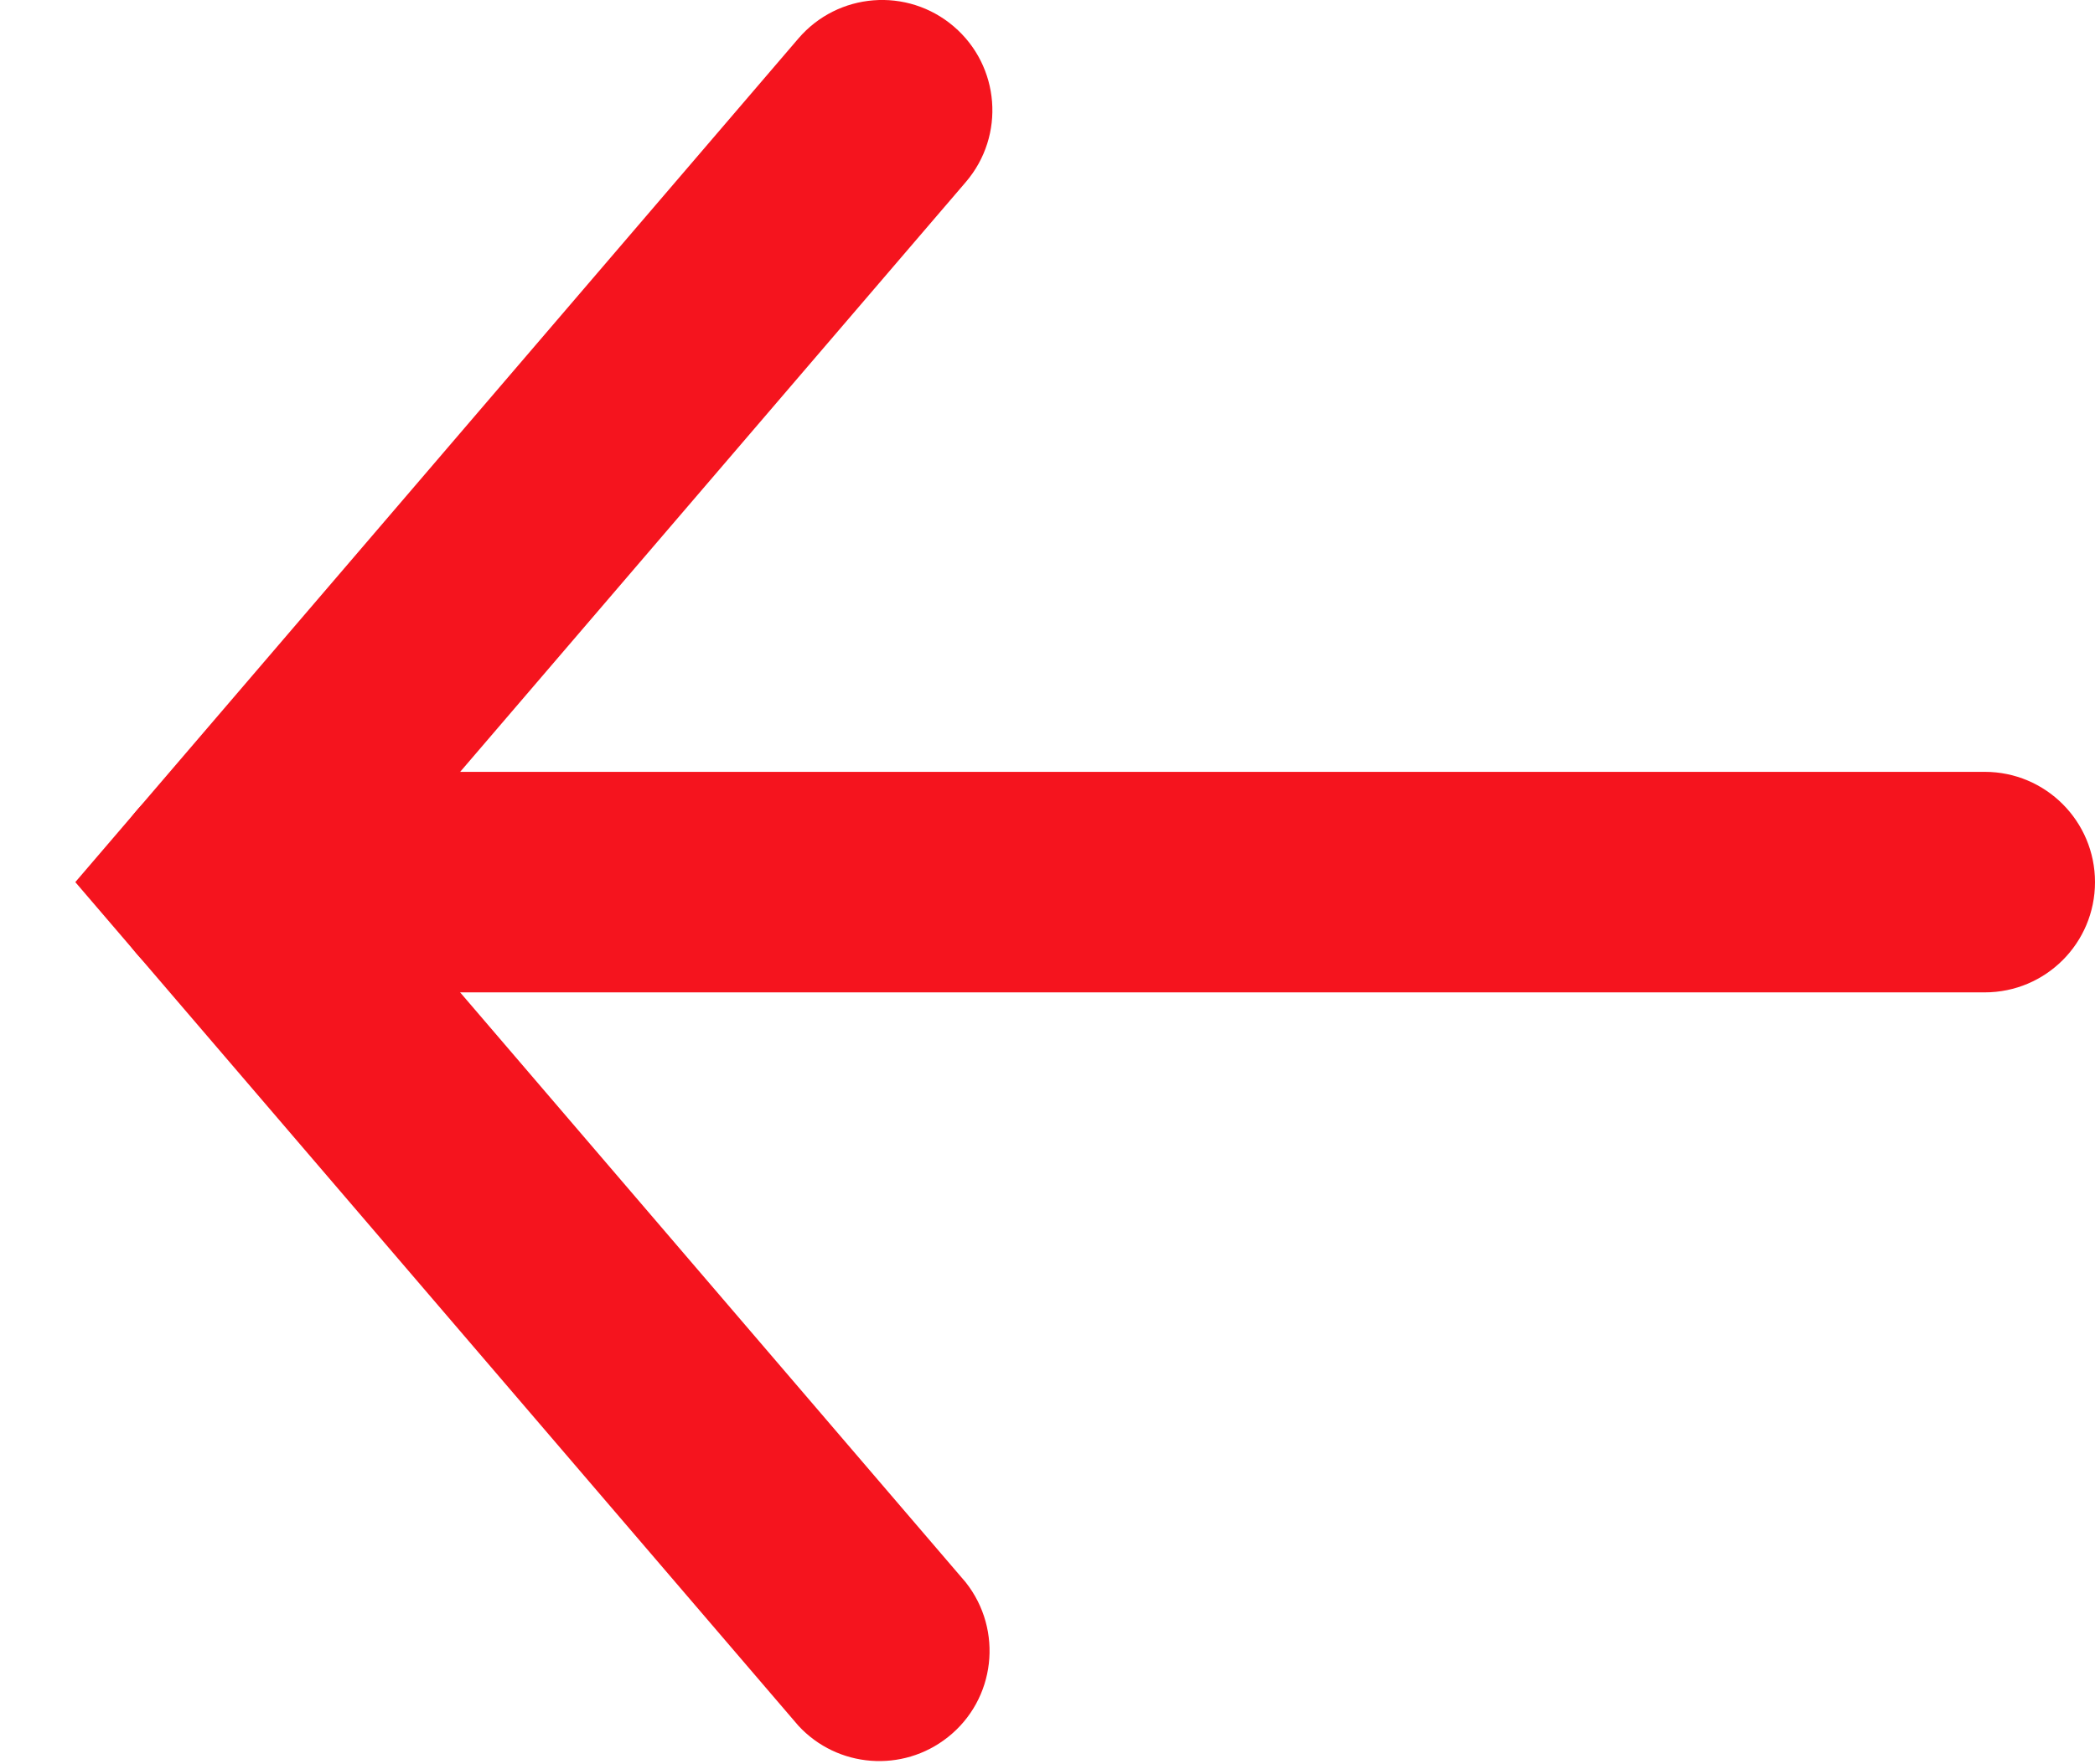
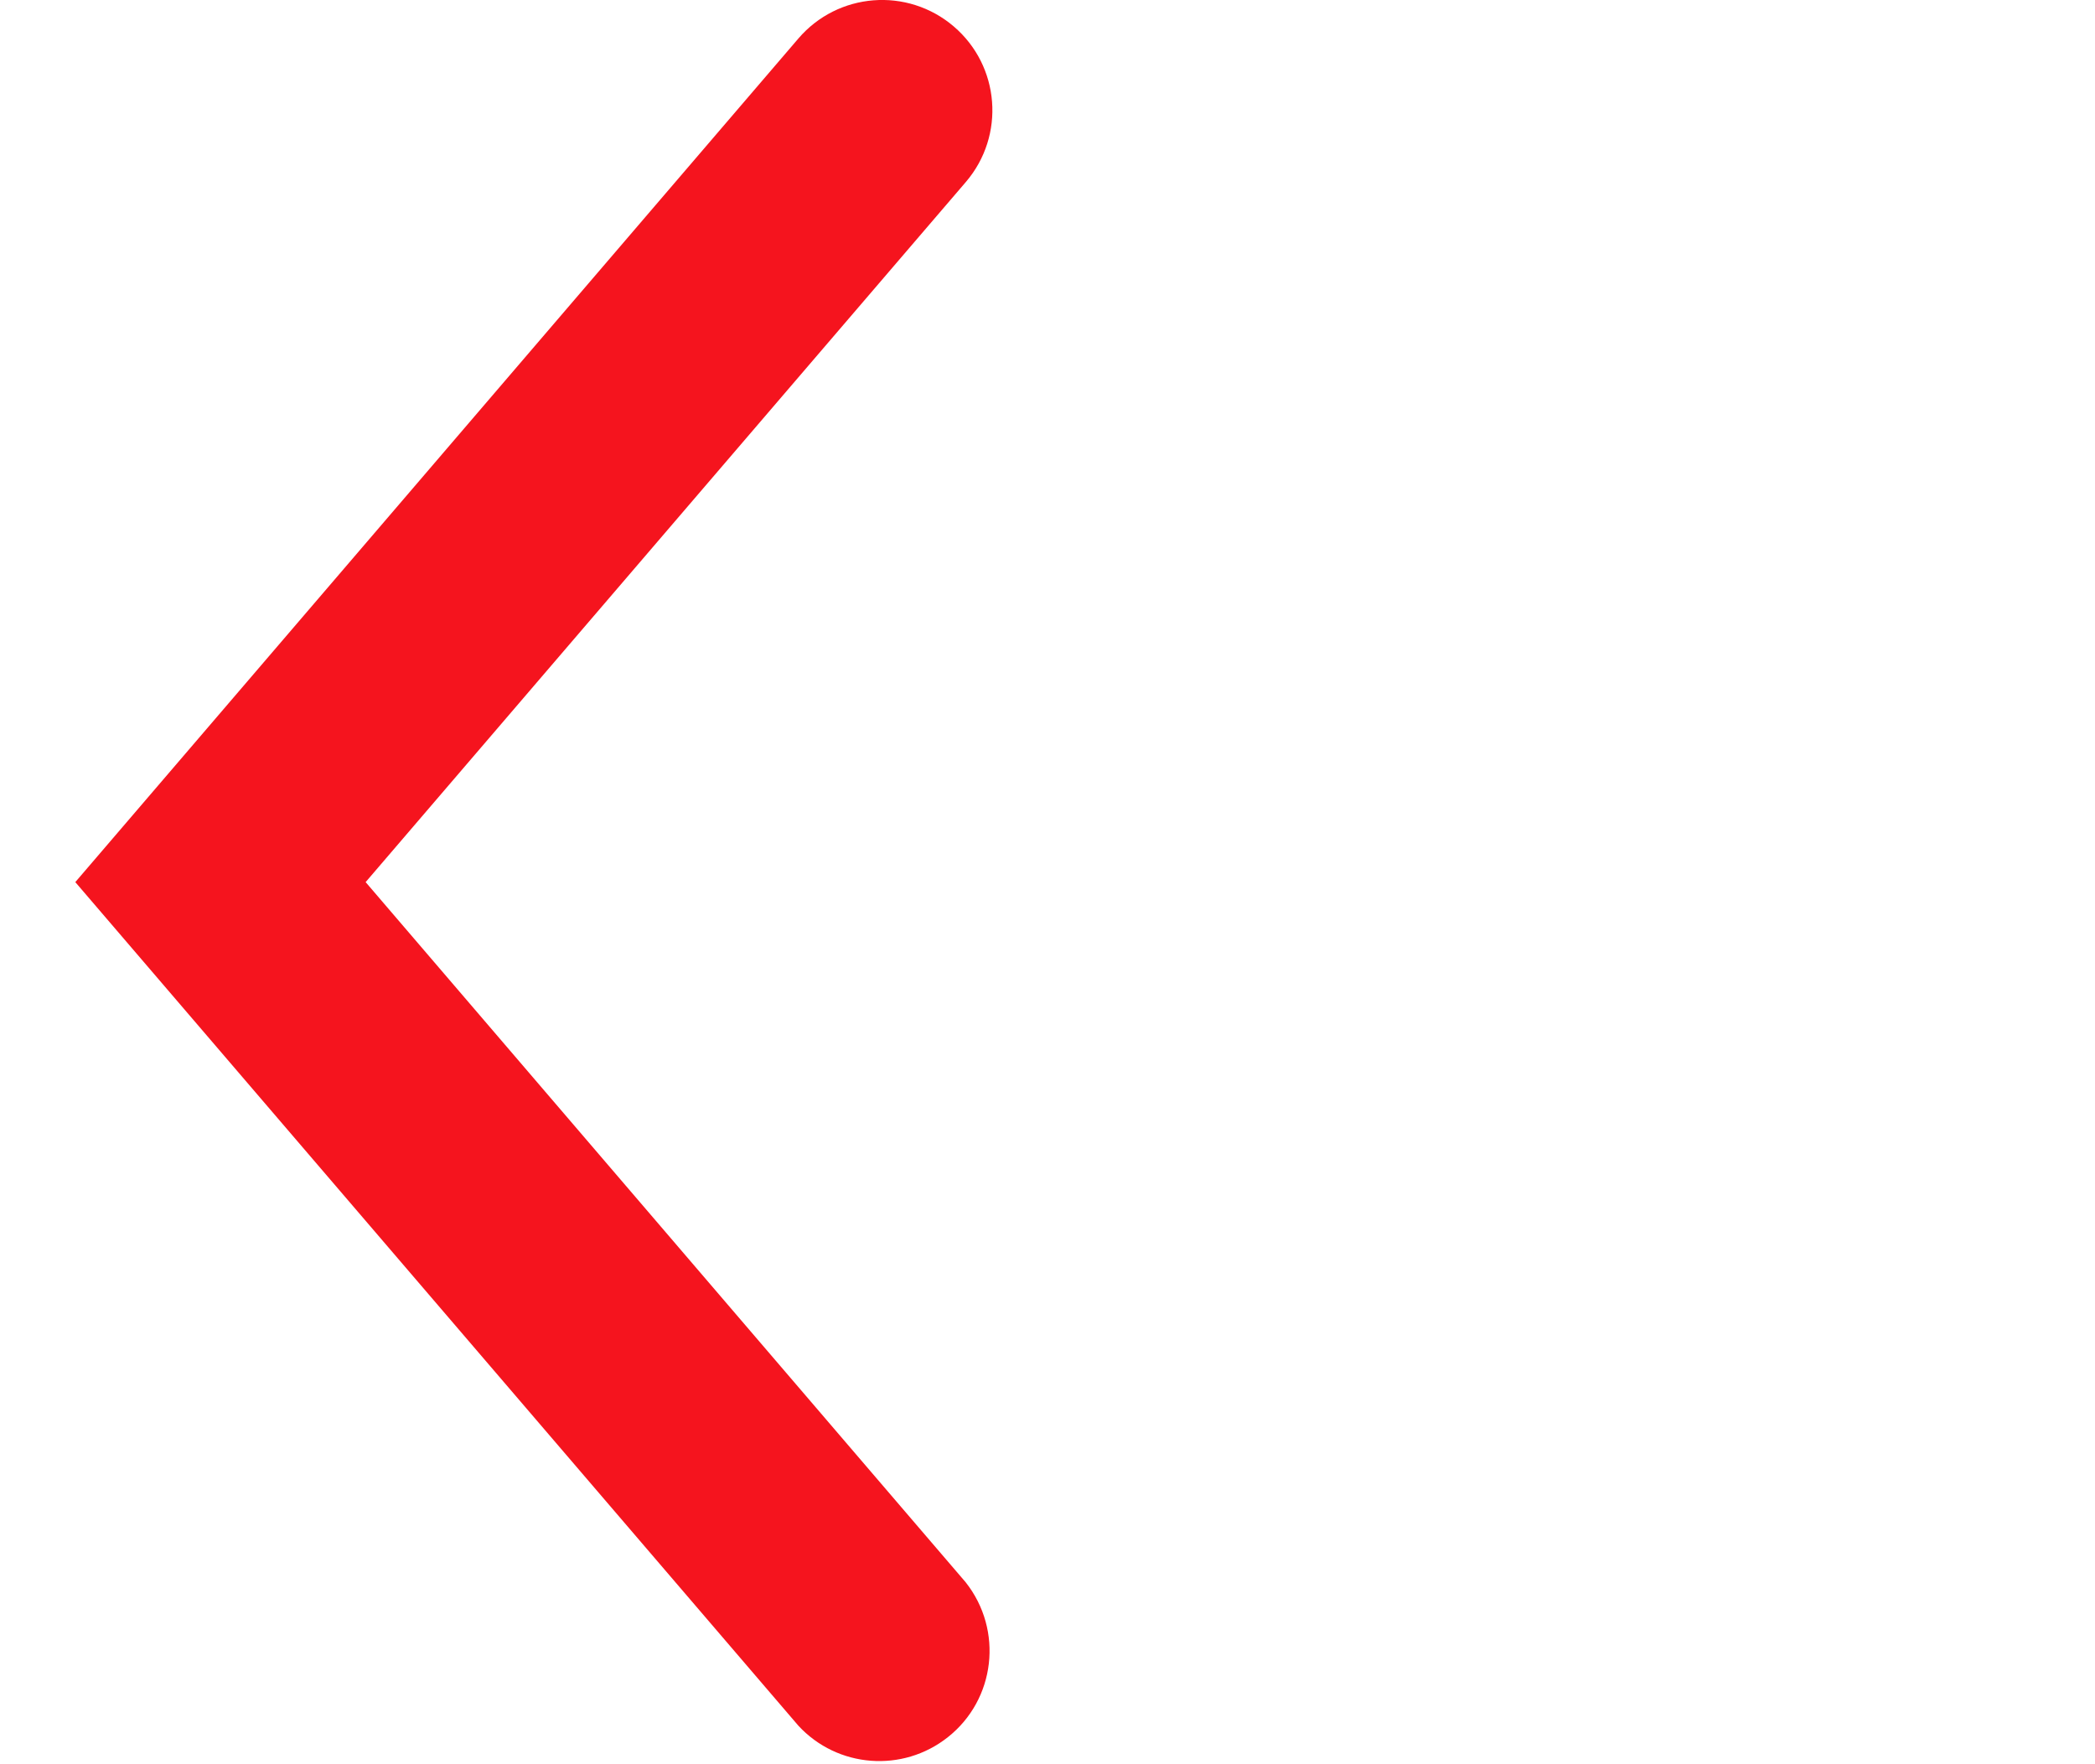
<svg xmlns="http://www.w3.org/2000/svg" version="1.1" id="Layer_1" x="0px" y="0px" width="19px" height="16px" viewBox="0 0 19 16" enable-background="new 0 0 19 16" xml:space="preserve">
-   <path fill="#F5141E" d="M8.65,0.24c0.42,0.359,0.469,0.99,0.11,1.41c0,0,0,0,0,0L3.316,8l5.442,6.35  c0.343,0.434,0.271,1.063-0.162,1.405c-0.41,0.325-1.001,0.279-1.355-0.104L0.683,8L7.24,0.35C7.599-0.07,8.23-0.119,8.65,0.24  L8.65,0.24z" />
-   <path fill="#F5141E" d="M19,8c0,0.553-0.447,1-1,1H2C1.448,9,1,8.553,1,8c0-0.552,0.448-1,1-1h16C18.553,7,19,7.448,19,8z" />
+   <path fill="#F5141E" d="M8.65,0.24c0.42,0.359,0.469,0.99,0.11,1.41c0,0,0,0,0,0L3.316,8l5.442,6.35  c0.343,0.434,0.271,1.063-0.162,1.405c-0.41,0.325-1.001,0.279-1.355-0.104L0.683,8L7.24,0.35C7.599-0.07,8.23-0.119,8.65,0.24  L8.65,0.24" />
</svg>